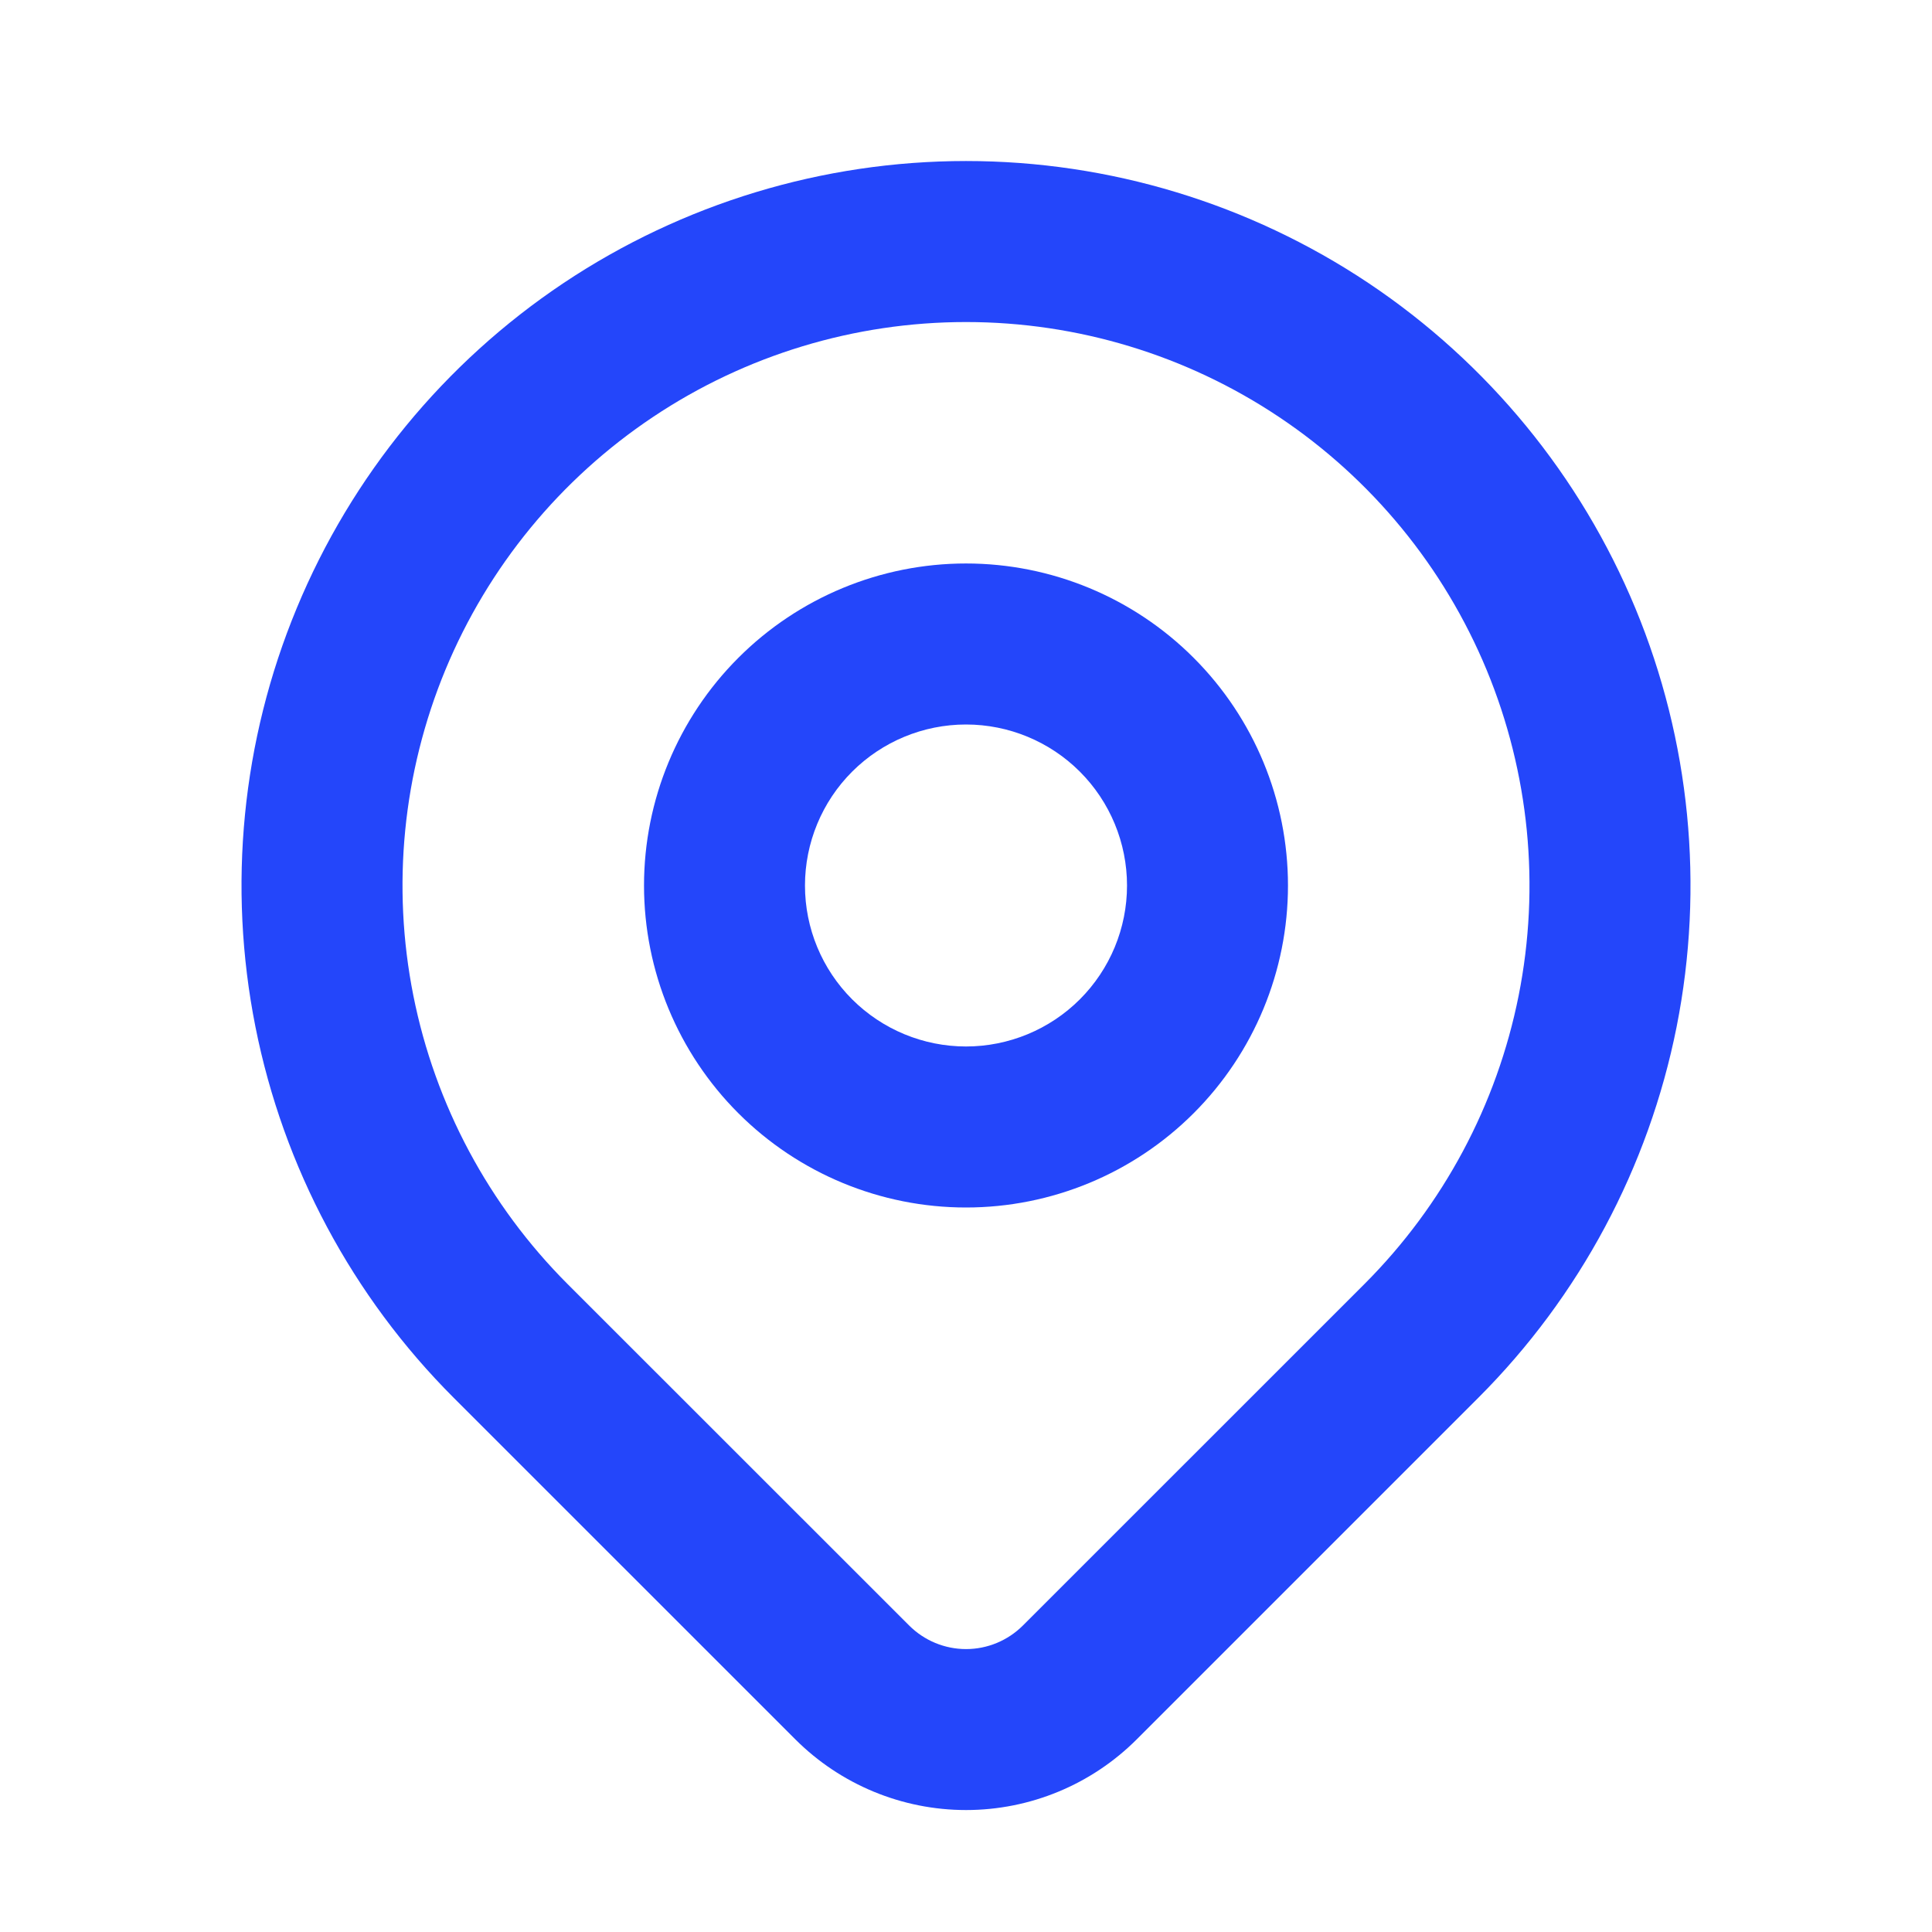
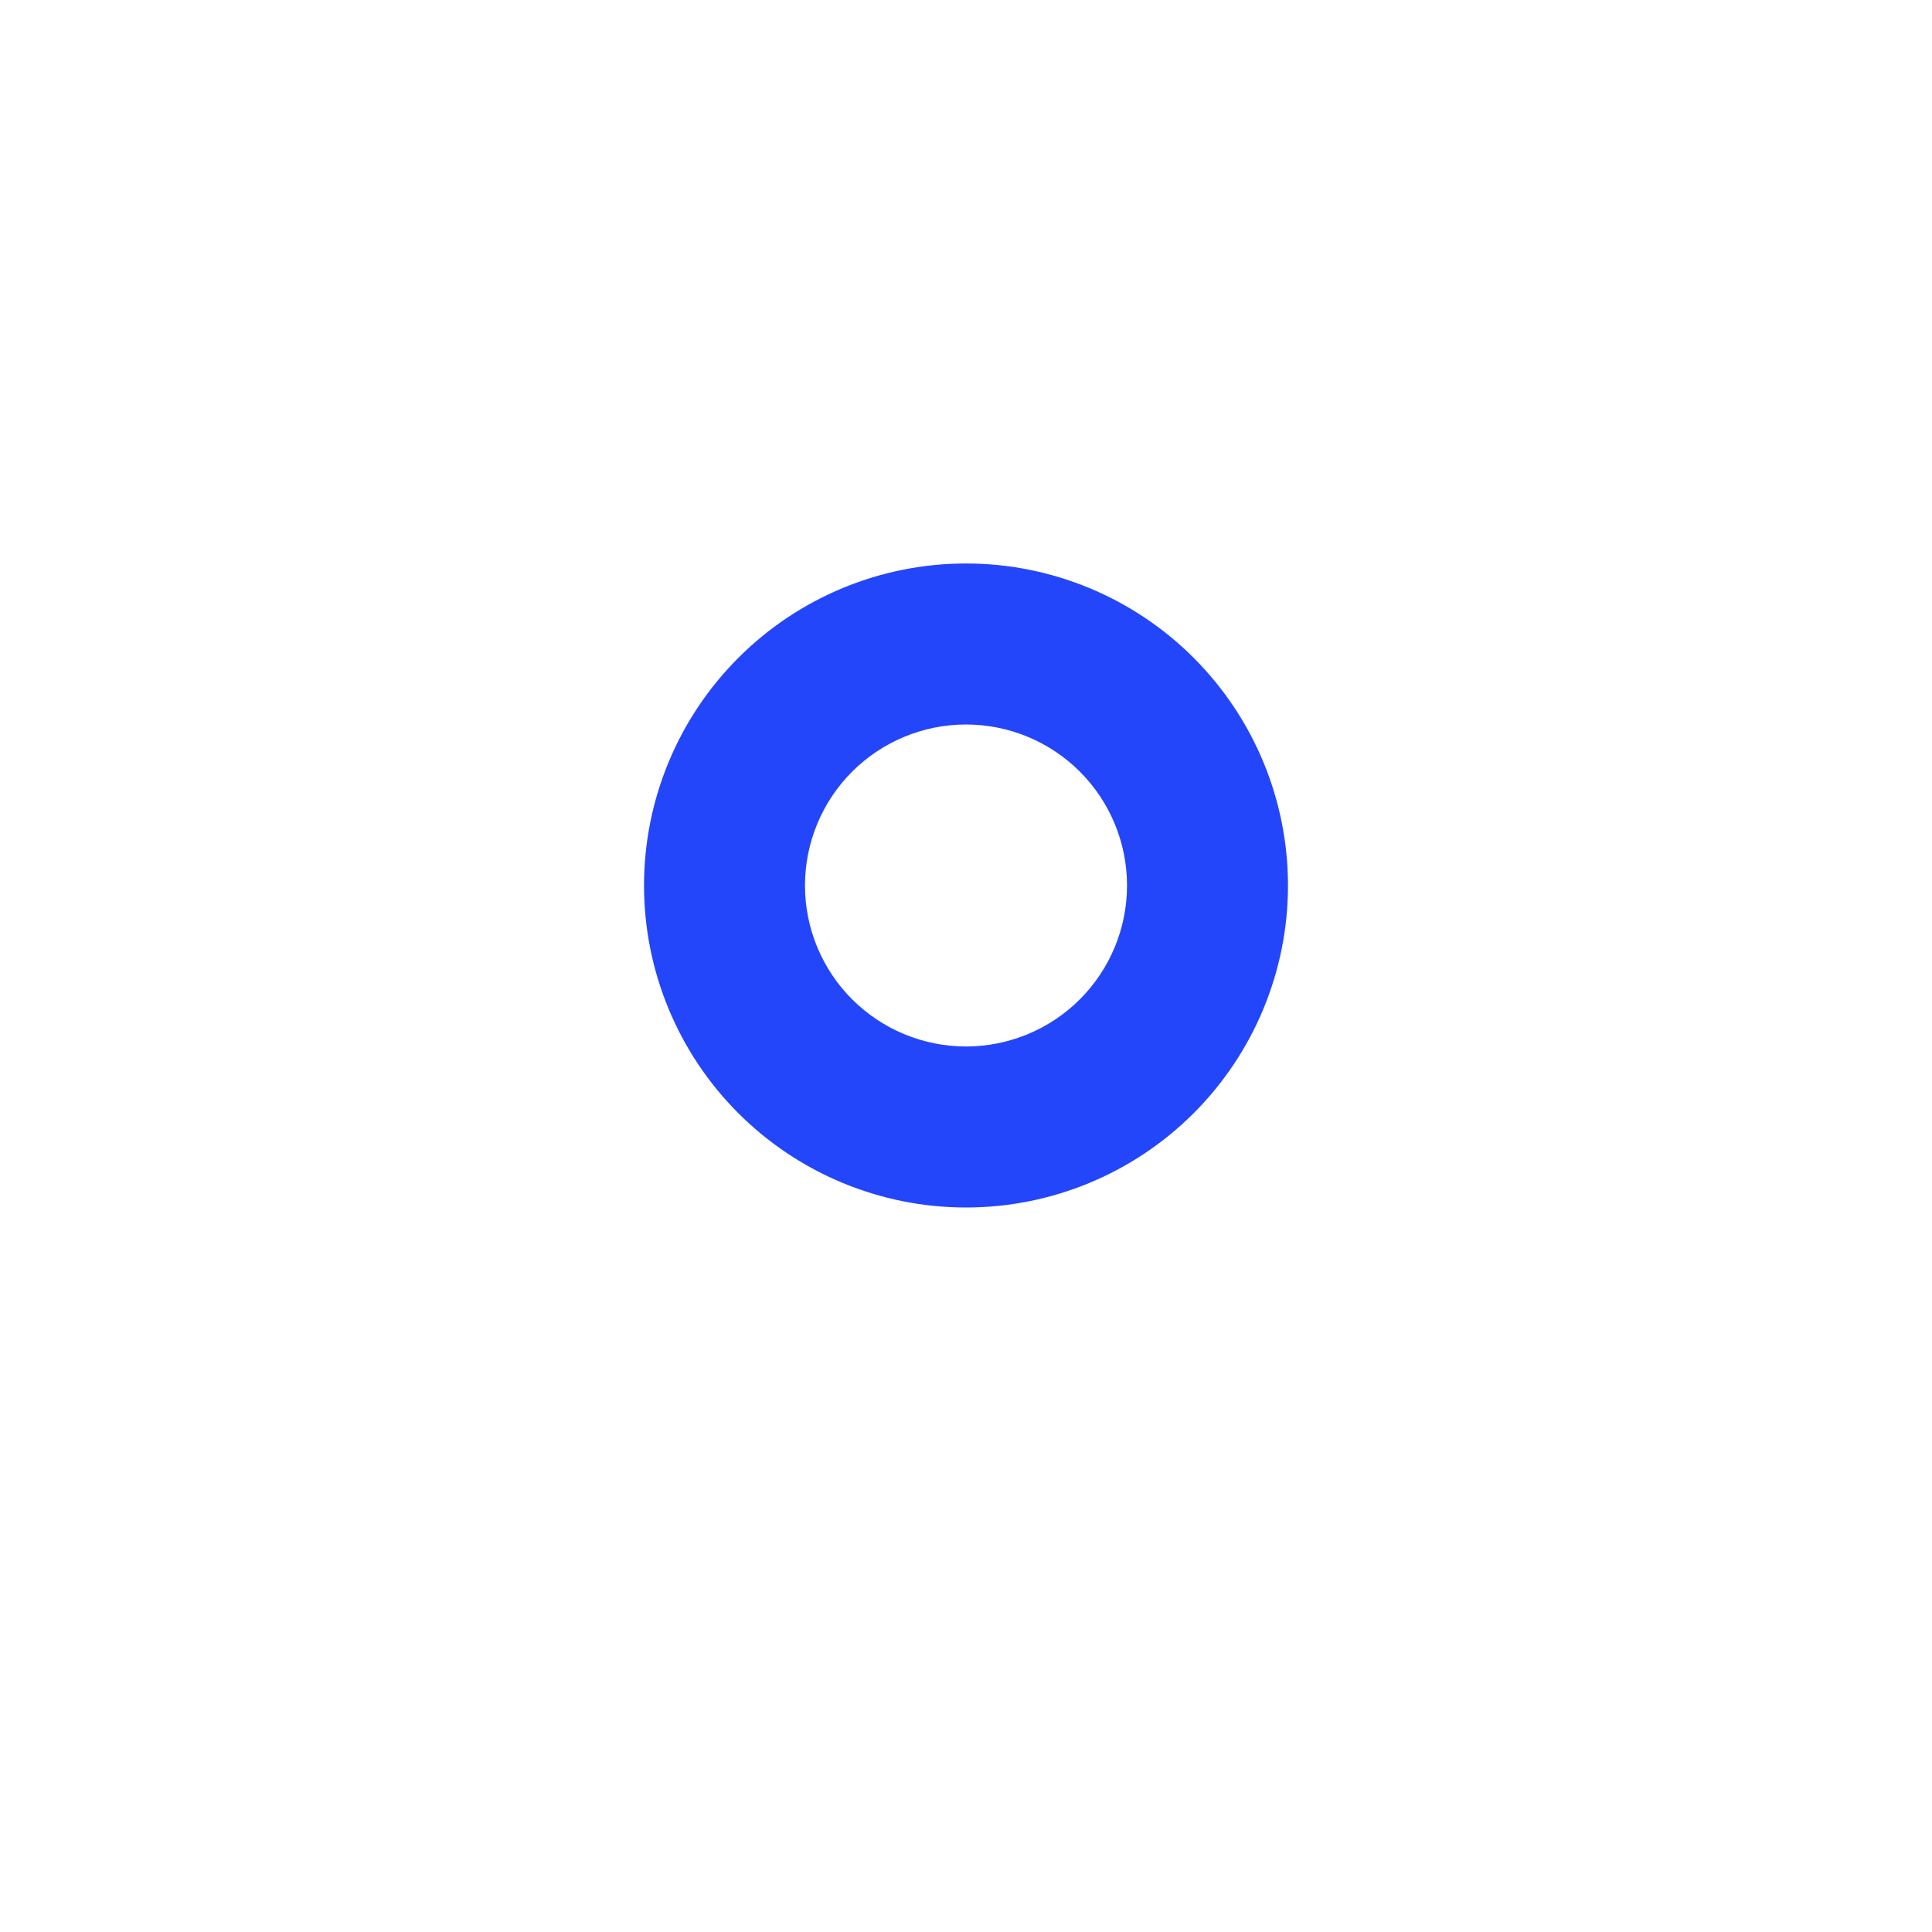
<svg xmlns="http://www.w3.org/2000/svg" width="32" height="32" viewBox="0 0 32 32" fill="none">
  <path fill-rule="evenodd" clip-rule="evenodd" d="M12.229 10.896C13.229 9.895 14.586 9.333 16 9.333C17.415 9.333 18.771 9.895 19.771 10.896C20.771 11.896 21.333 13.252 21.333 14.667C21.333 16.081 20.771 17.438 19.771 18.438C18.771 19.438 17.415 20 16 20C14.586 20 13.229 19.438 12.229 18.438C11.229 17.438 10.667 16.081 10.667 14.667C10.667 13.252 11.229 11.896 12.229 10.896ZM16 12C15.293 12 14.615 12.281 14.114 12.781C13.614 13.281 13.333 13.96 13.333 14.667C13.333 15.374 13.614 16.052 14.114 16.552C14.615 17.052 15.293 17.333 16 17.333C16.707 17.333 17.386 17.052 17.886 16.552C18.386 16.052 18.667 15.374 18.667 14.667C18.667 13.96 18.386 13.281 17.886 12.781C17.386 12.281 16.707 12 16 12Z" fill="#2446FA" />
-   <path fill-rule="evenodd" clip-rule="evenodd" d="M16 5.334C14.154 5.334 12.35 5.881 10.815 6.907C9.28 7.932 8.084 9.39 7.377 11.095C6.671 12.801 6.486 14.677 6.846 16.488C7.206 18.298 8.095 19.961 9.4 21.267C9.4 21.266 9.4 21.267 9.4 21.267L15.058 26.923C15.308 27.173 15.647 27.314 16.001 27.314C16.354 27.314 16.693 27.173 16.943 26.923L22.6 21.267C22.6 21.267 22.6 21.267 22.6 21.267C23.905 19.961 24.794 18.298 25.154 16.488C25.514 14.677 25.329 12.801 24.623 11.095C23.916 9.39 22.72 7.932 21.185 6.907C19.65 5.881 17.846 5.334 16 5.334ZM9.333 4.689C11.307 3.371 13.627 2.667 16 2.667C18.373 2.667 20.693 3.371 22.667 4.689C24.64 6.008 26.178 7.882 27.087 10.075C27.995 12.267 28.232 14.68 27.77 17.008C27.306 19.336 26.164 21.474 24.485 23.152L18.828 28.809C18.078 29.559 17.061 29.98 16.001 29.98C14.941 29.98 13.924 29.559 13.174 28.81L7.515 23.152C5.836 21.474 4.694 19.336 4.231 17.008C3.768 14.68 4.005 12.267 4.914 10.075C5.822 7.882 7.36 6.008 9.333 4.689Z" fill="#2446FA" />
</svg>